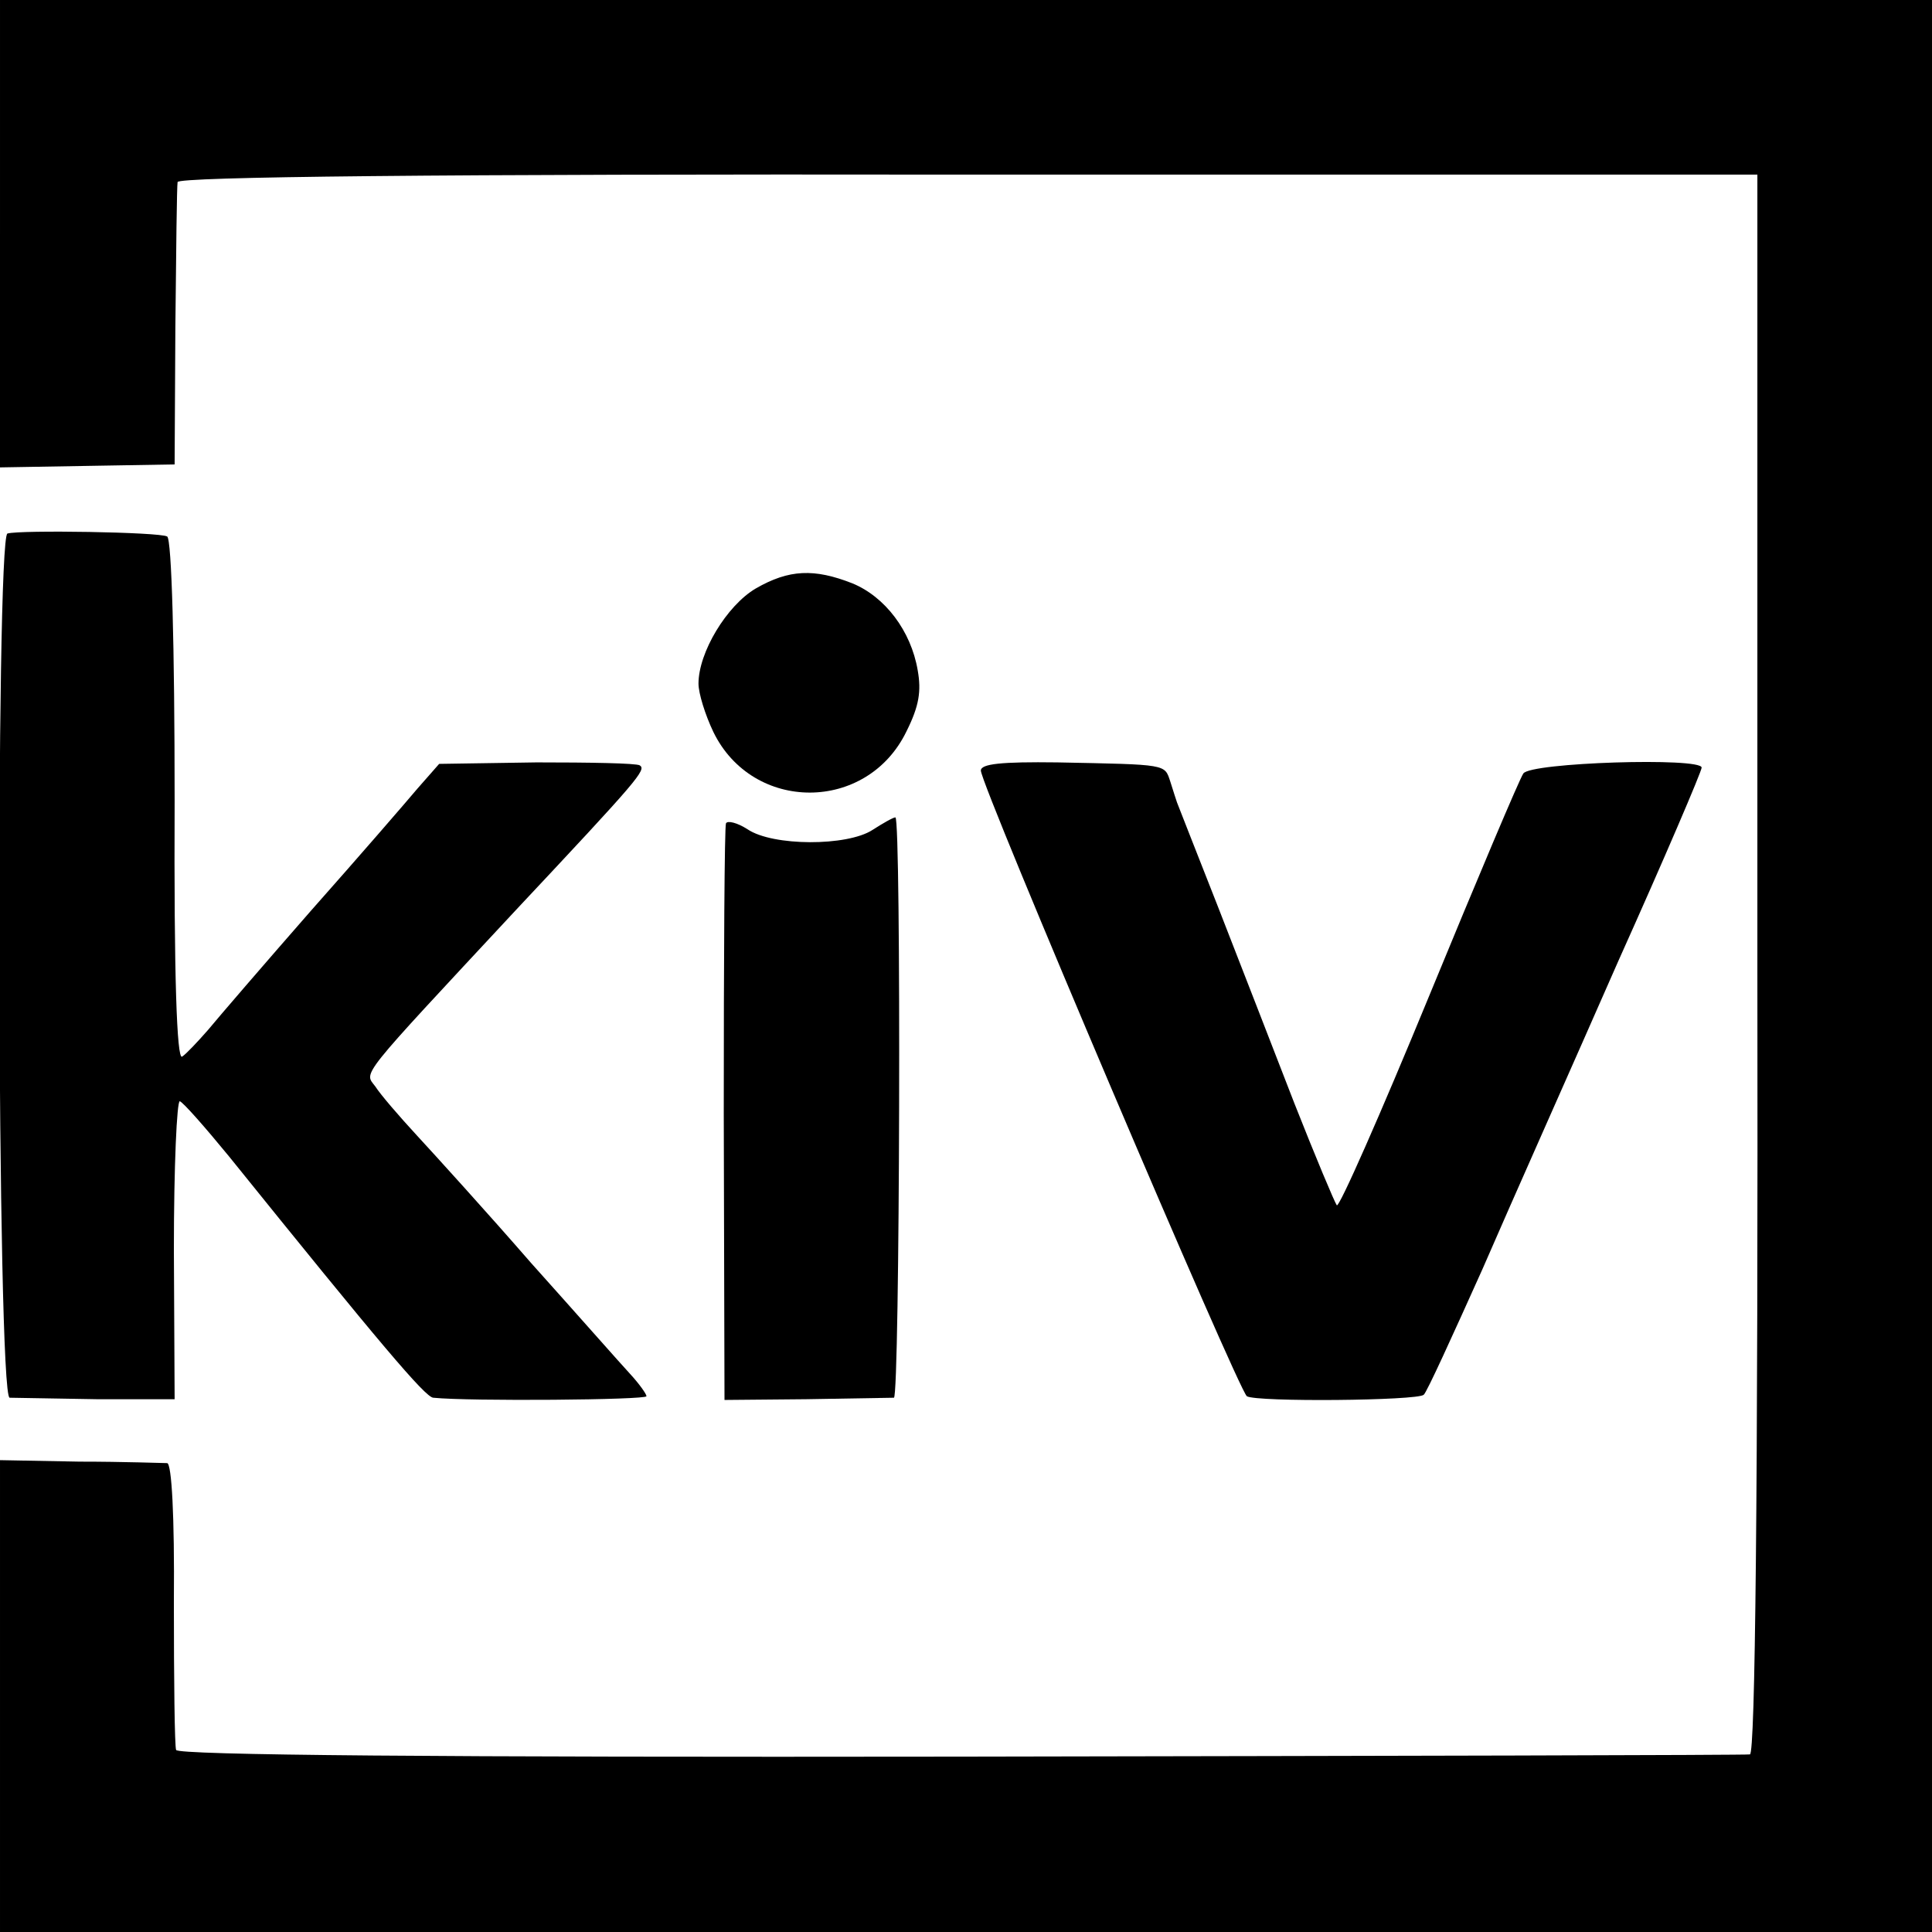
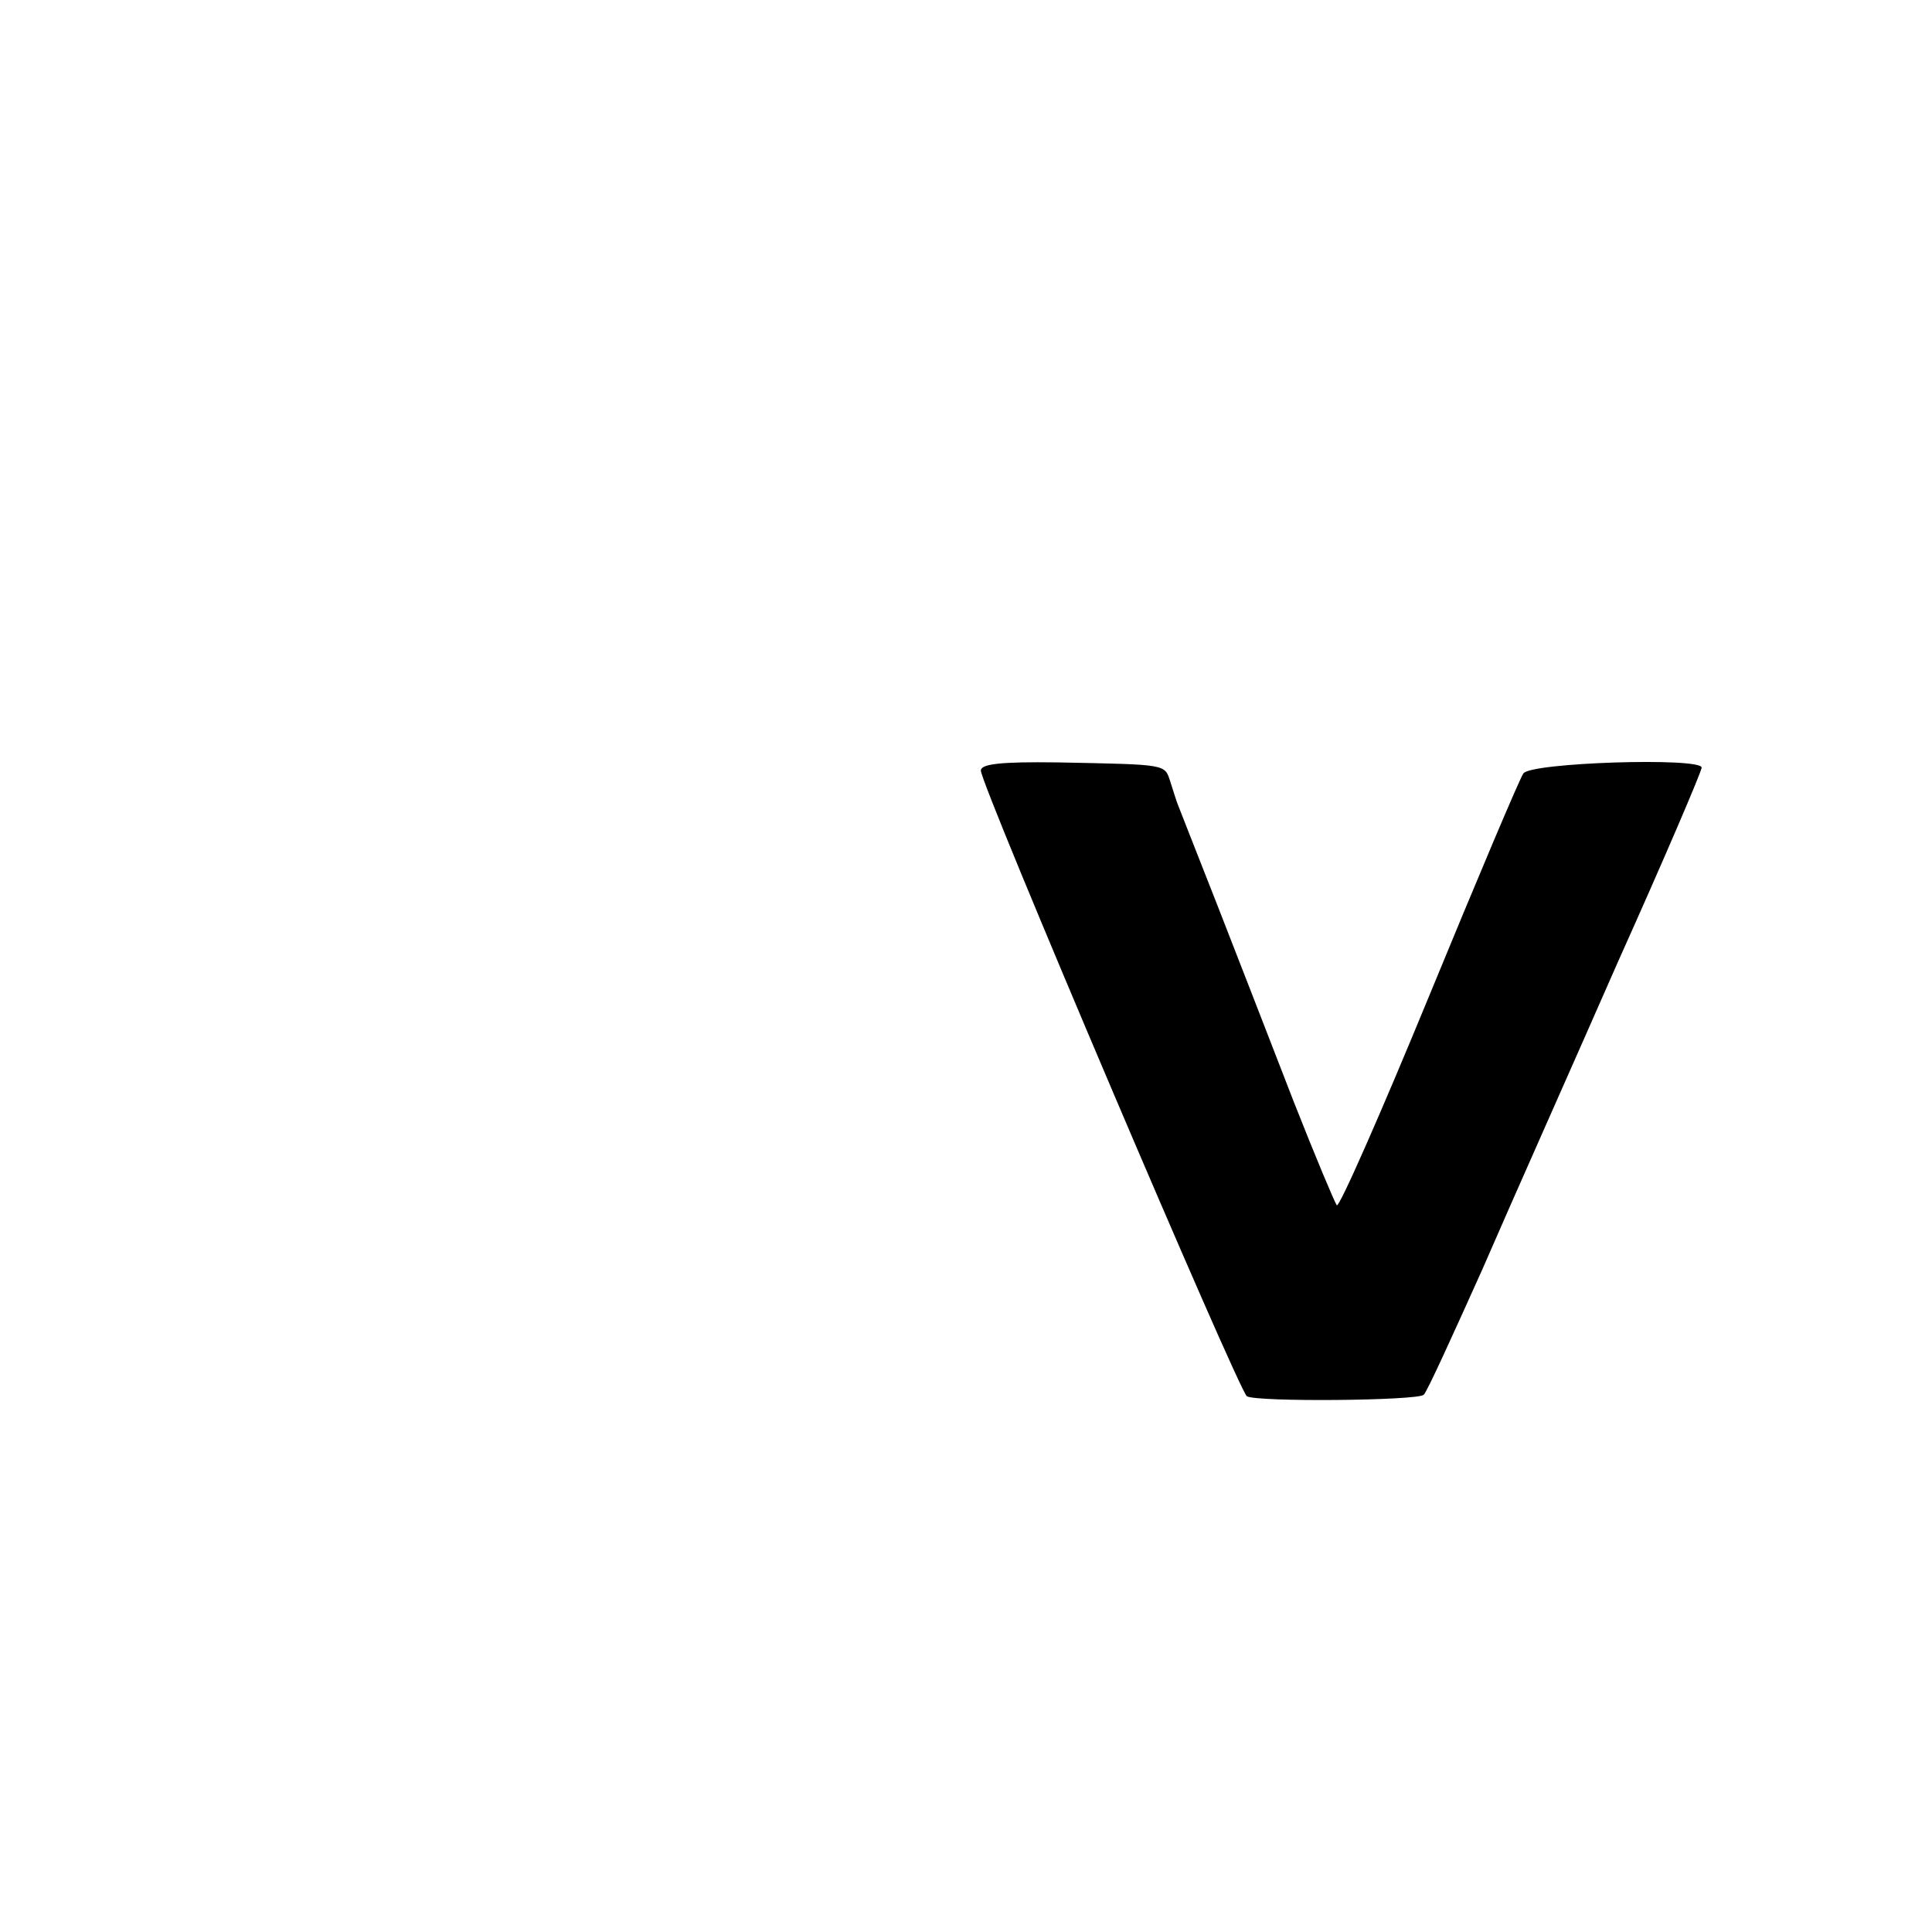
<svg xmlns="http://www.w3.org/2000/svg" version="1.0" width="260pt" height="260pt" viewBox="0 0 260 260" preserveAspectRatio="xMidYMid meet">
  <g transform="translate(0,260) scale(0.1,-0.1)" fill="#000000" stroke="none">
-     <path d="M0 2285 l0 -314 117 2 118 2 1 185 c1 102 2 190 3 195 1 7 342 11 1064 10 l1062 0 0 -1062 c1 -724 -3 -1063 -10 -1064 -5 -1 -484 -2 -1062 -3 -705 -1 -1054 2 -1056 9 -2 5 -3 94 -3 198 1 118 -3 187 -9 188 -5 0 -58 2 -118 2 l-107 2 0 -317 0 -318 1300 0 1300 0 0 1300 0 1300 -1300 0 -1300 0 0 -315z" />
-     <path d="M10 1882 c-16 -6 -14 -1162 3 -1163 6 0 59 -1 117 -2 l105 0 -1 202 c0 111 4 200 8 199 5 -2 34 -35 66 -74 204 -253 264 -324 275 -325 49 -5 287 -3 287 2 0 3 -10 17 -22 30 -13 14 -72 81 -133 149 -60 69 -130 146 -154 172 -24 26 -49 55 -56 66 -15 20 -25 7 189 237 166 177 176 189 167 195 -5 3 -68 4 -139 4 l-131 -2 -29 -33 c-16 -19 -80 -93 -143 -164 -63 -72 -125 -144 -139 -161 -14 -16 -30 -33 -35 -36 -7 -4 -11 108 -10 344 0 211 -4 352 -10 356 -10 6 -198 9 -215 4z" />
-     <path d="M1017 1808 c-39 -23 -77 -86 -77 -128 0 -13 9 -42 20 -65 53 -109 207 -109 260 1 17 34 20 54 15 82 -9 53 -44 99 -88 117 -51 20 -85 19 -130 -7z" />
    <path d="M1320 1563 c0 -20 347 -835 358 -842 13 -8 230 -6 238 2 4 3 39 80 79 169 39 90 122 276 183 415 62 138 112 255 112 260 0 14 -231 7 -240 -8 -5 -7 -62 -142 -127 -300 -65 -158 -121 -285 -124 -281 -3 4 -29 66 -57 137 -28 72 -74 191 -103 265 -29 74 -54 137 -55 140 -1 3 -5 15 -9 28 -8 24 -3 23 -152 26 -76 1 -103 -2 -103 -11z" />
-     <path d="M977 1492 c-2 -4 -3 -180 -3 -391 l1 -385 110 1 c61 1 113 2 118 2 8 1 10 781 2 781 -3 0 -17 -8 -31 -17 -34 -22 -134 -22 -168 1 -14 9 -27 12 -29 8z" />
  </g>
</svg>